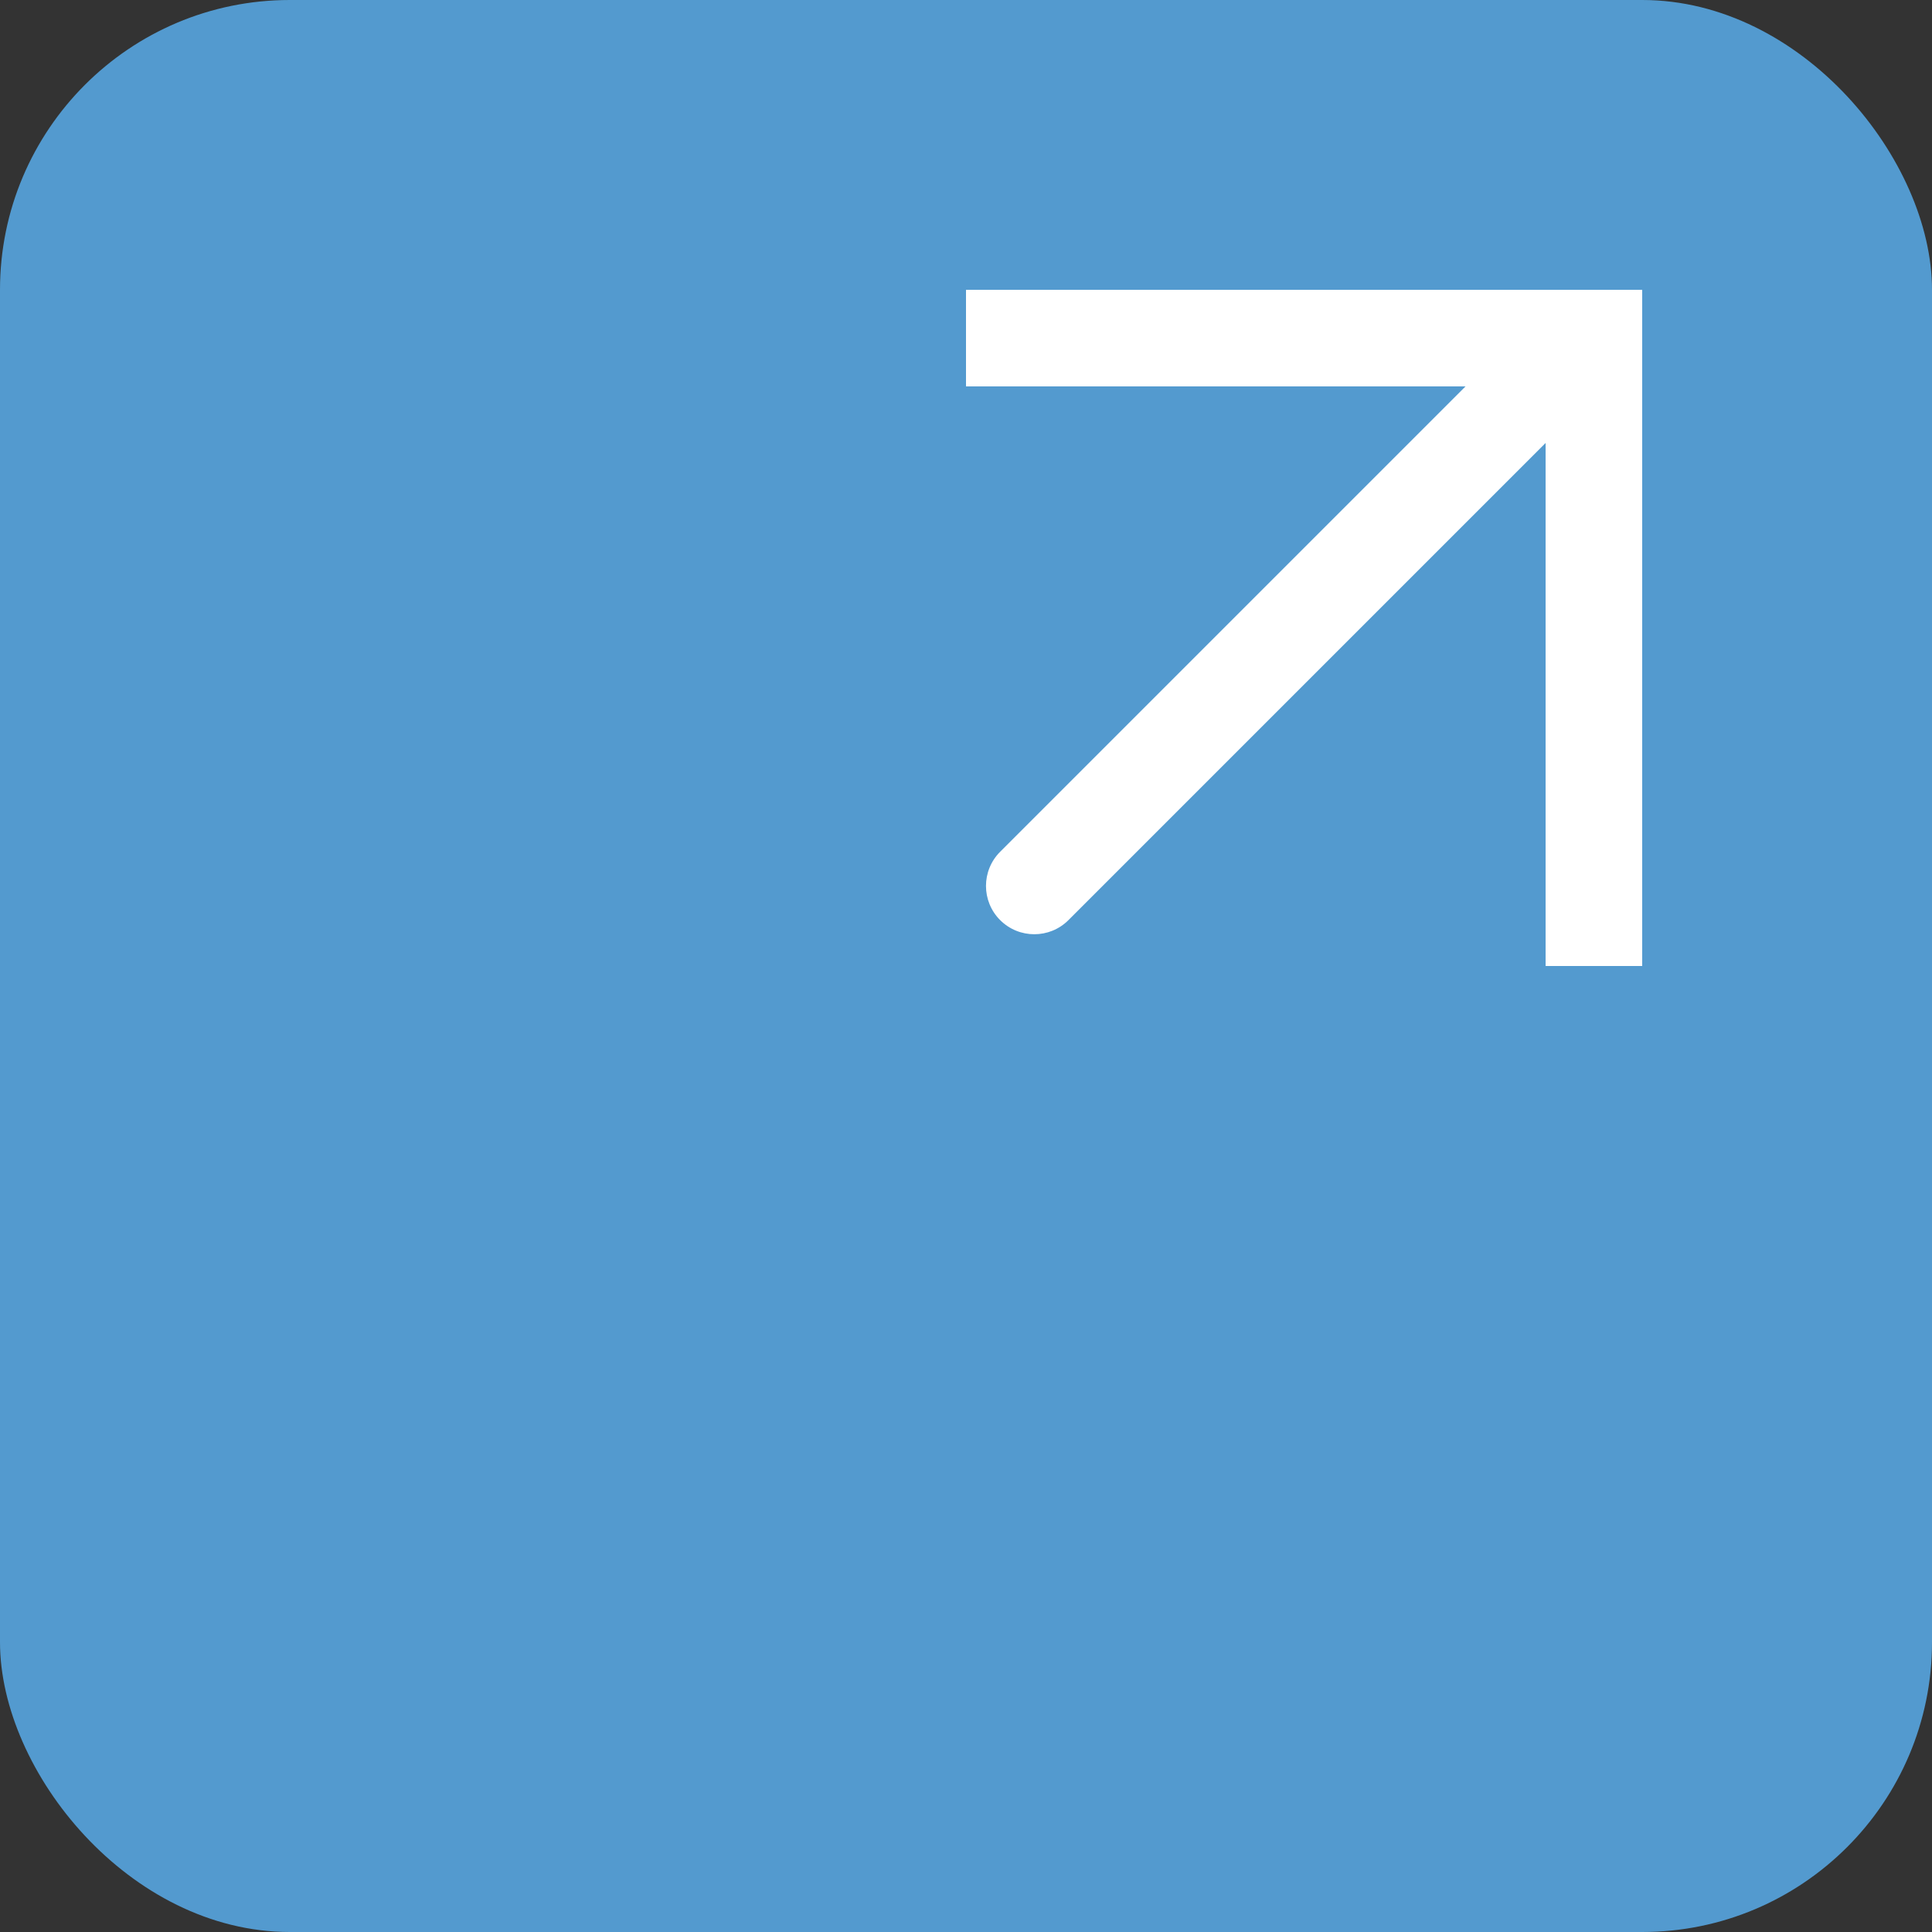
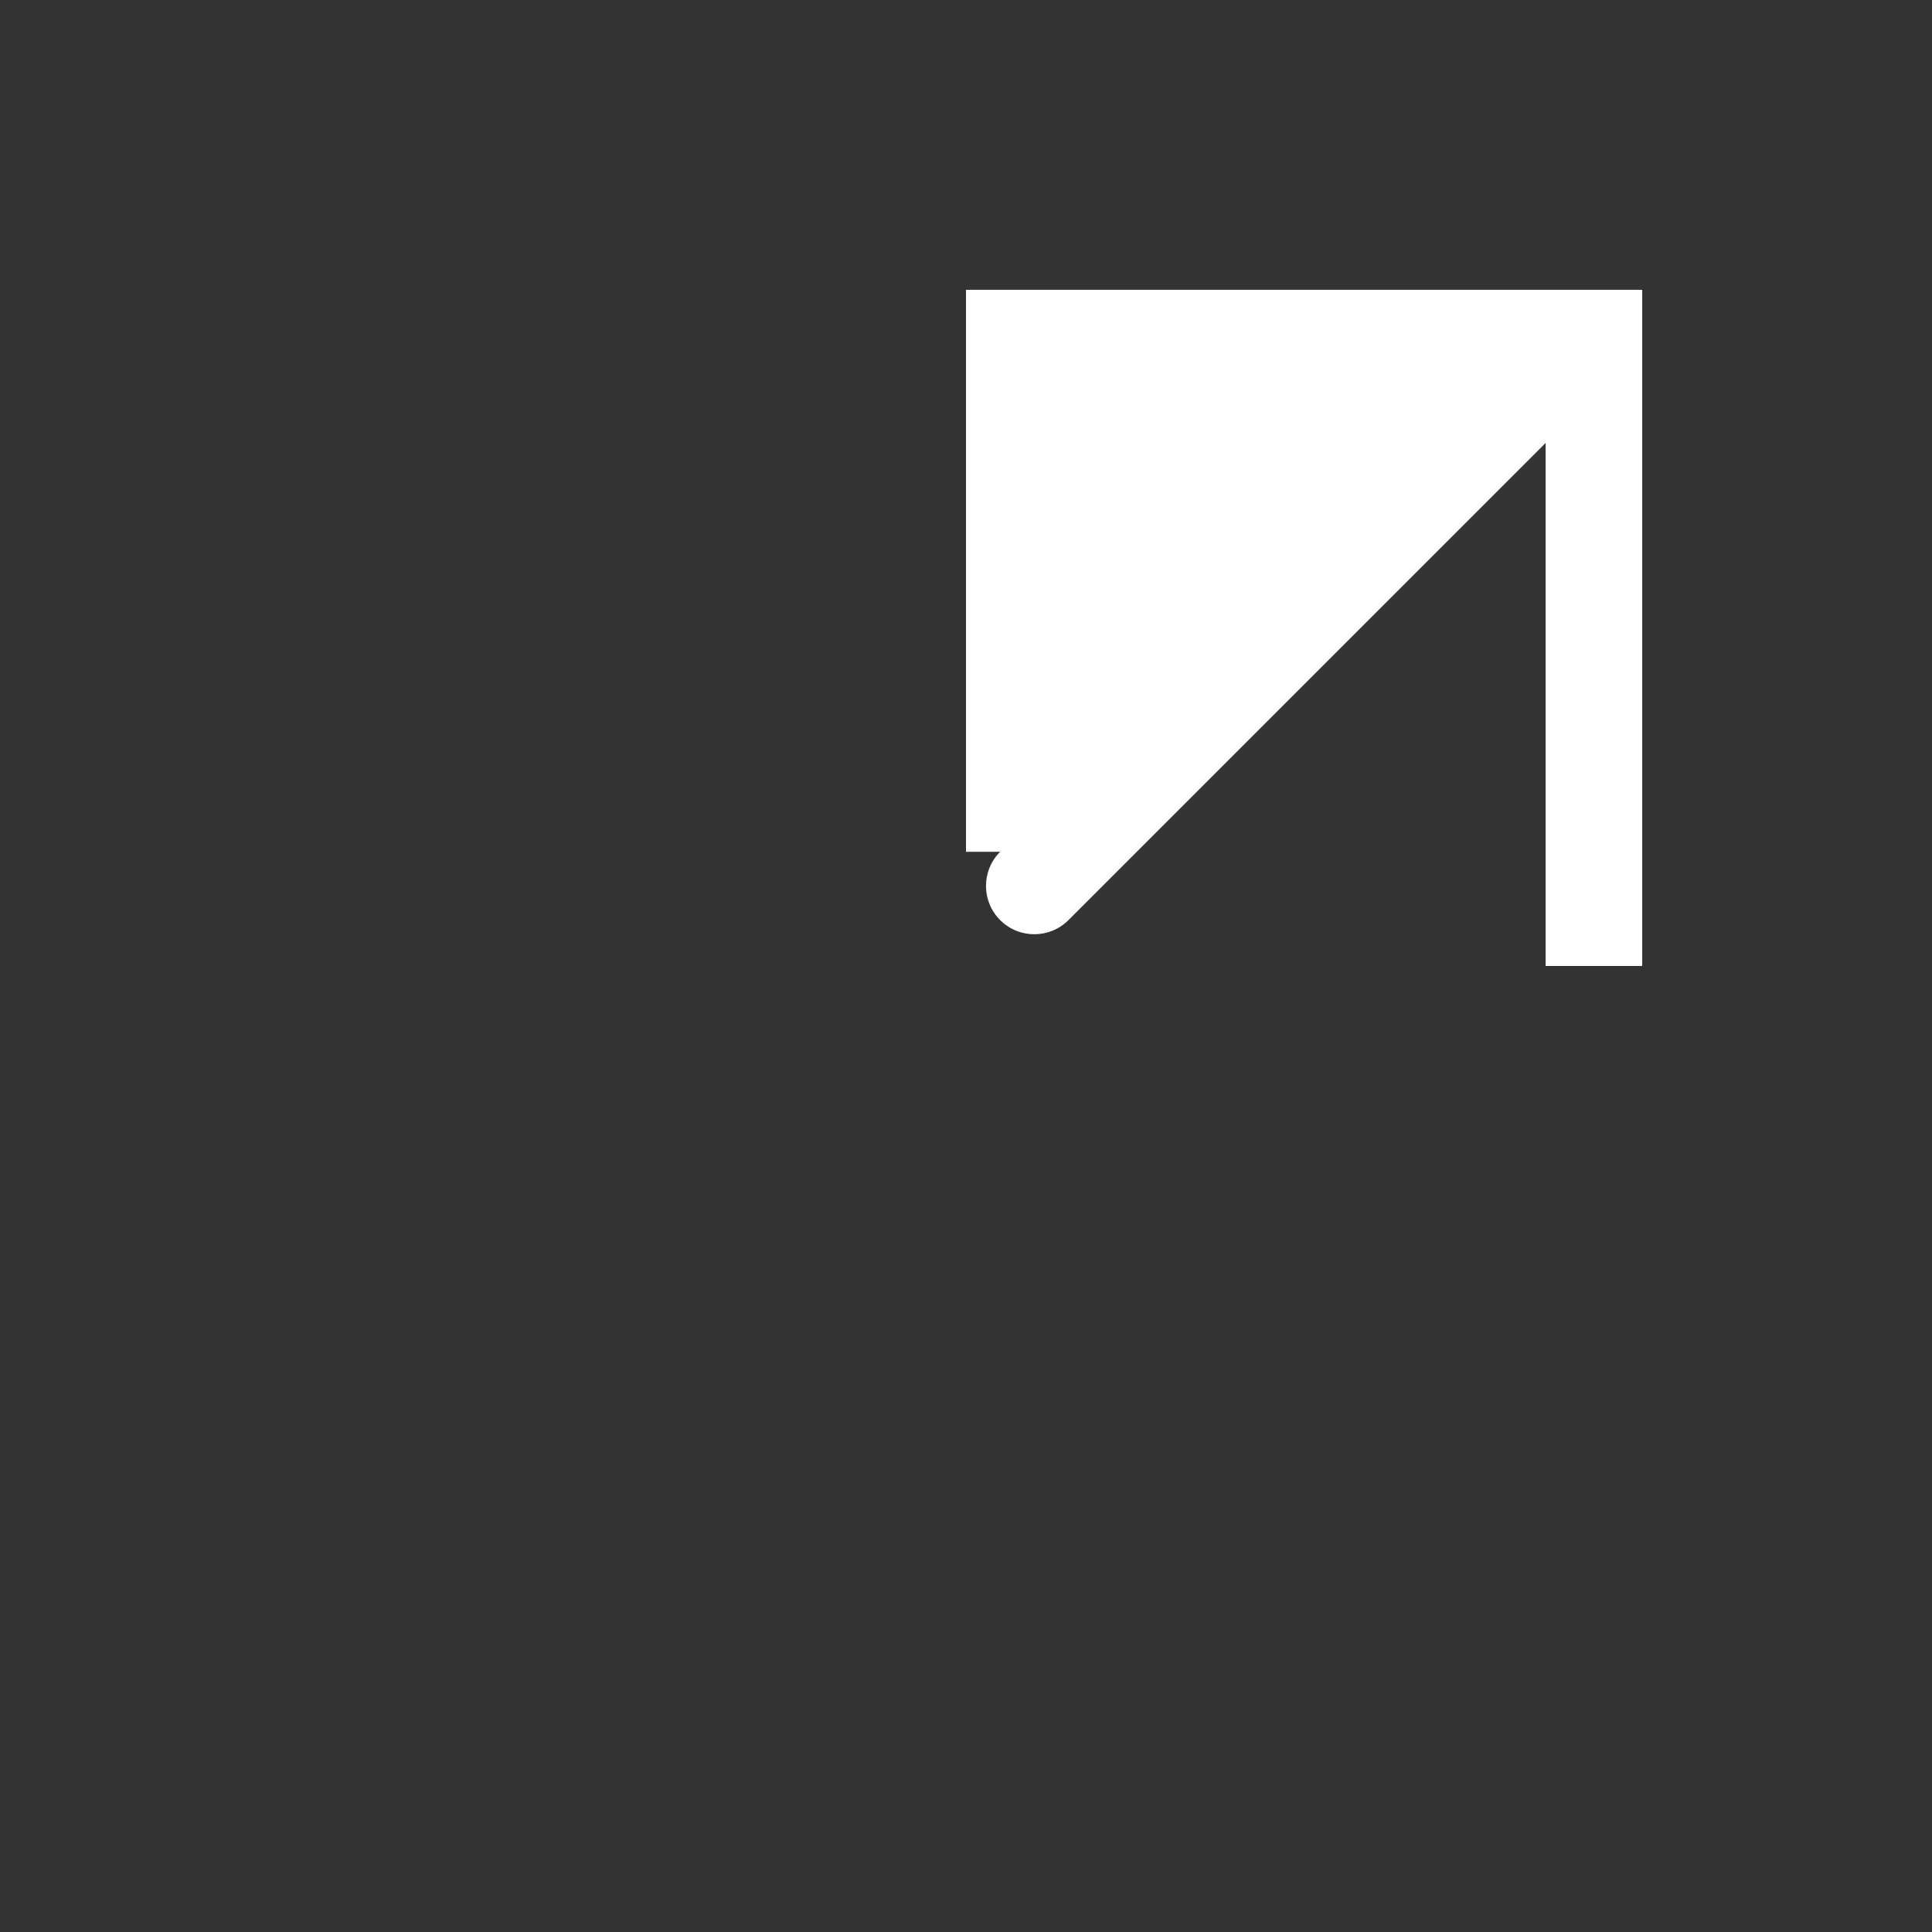
<svg xmlns="http://www.w3.org/2000/svg" width="40" height="40" viewBox="0 0 40 40" fill="none">
  <rect x="0" y="0" width="40" height="40" fill="#333333" stroke="none" />
-   <rect width="40" height="40" rx="6" fill="#539ACF" />
-   <path fill-rule="evenodd" clip-rule="evenodd" d="M20 6H32H34V8V20H32V9.171L22.121 19.05C21.731 19.44 21.098 19.44 20.707 19.05C20.316 18.659 20.316 18.026 20.707 17.635L30.342 8H20V6Z" fill="white" />
+   <path fill-rule="evenodd" clip-rule="evenodd" d="M20 6H32H34V8V20H32V9.171L22.121 19.05C21.731 19.44 21.098 19.44 20.707 19.05C20.316 18.659 20.316 18.026 20.707 17.635H20V6Z" fill="white" />
</svg>